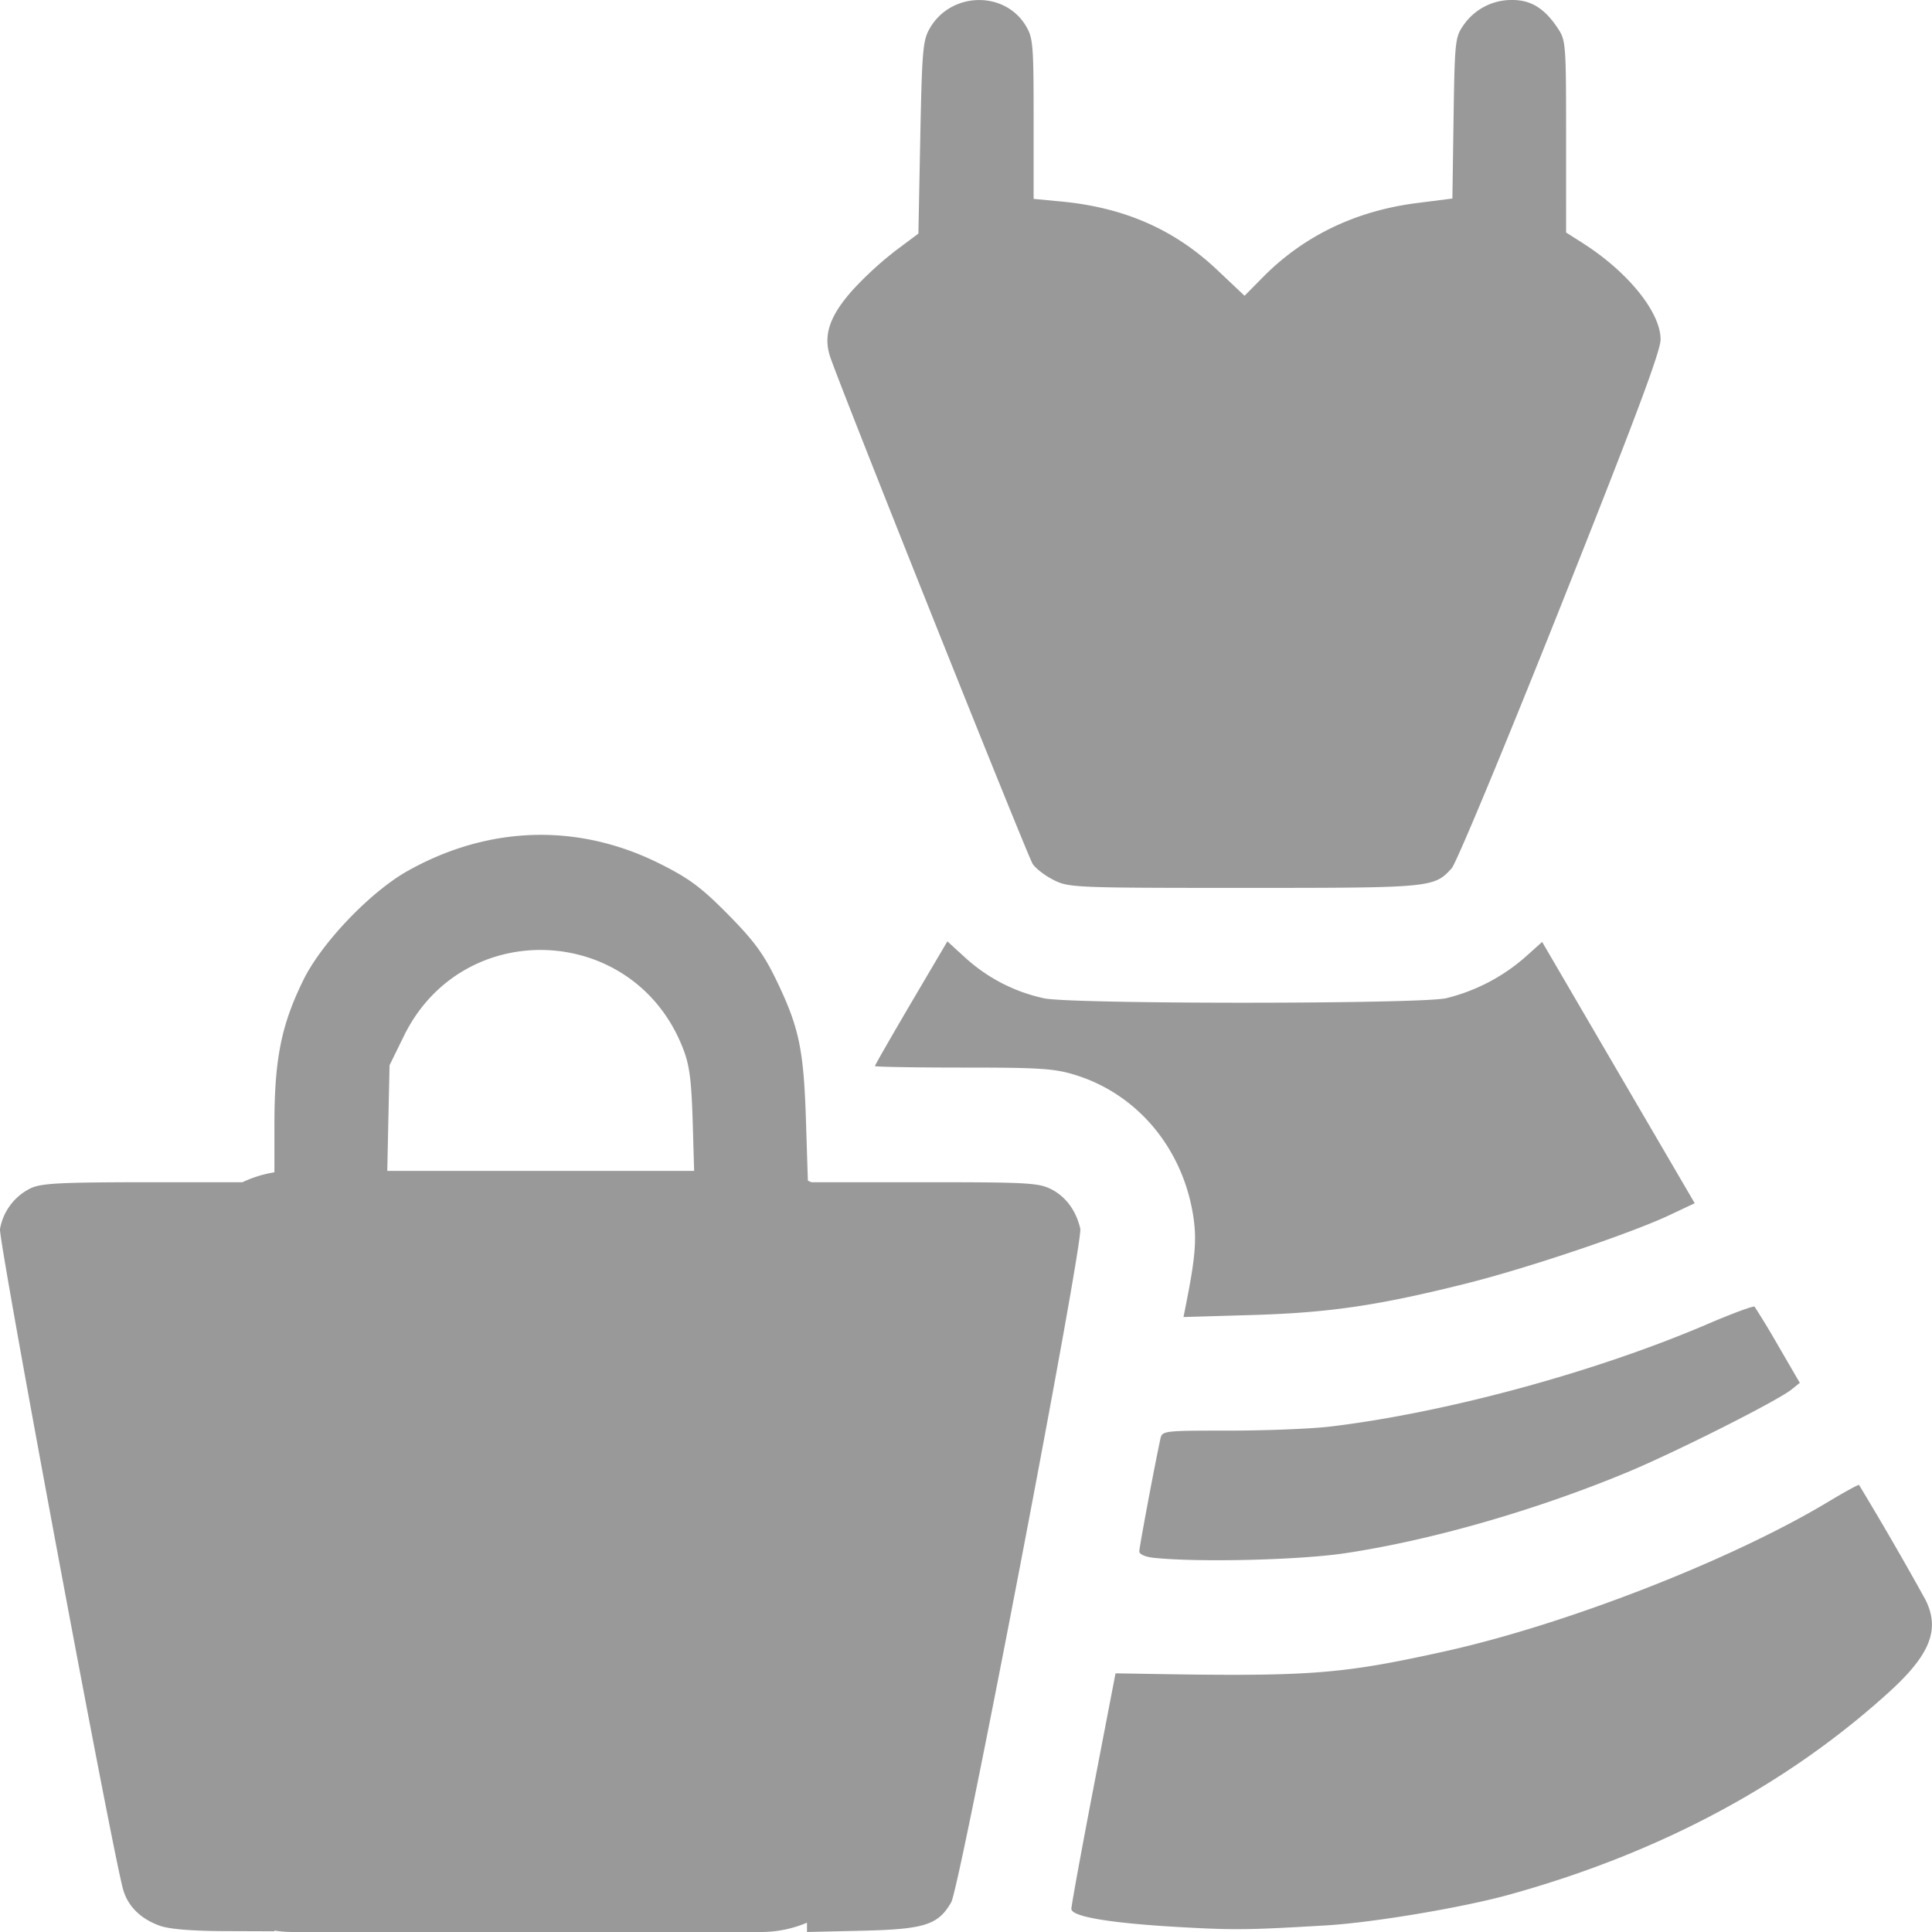
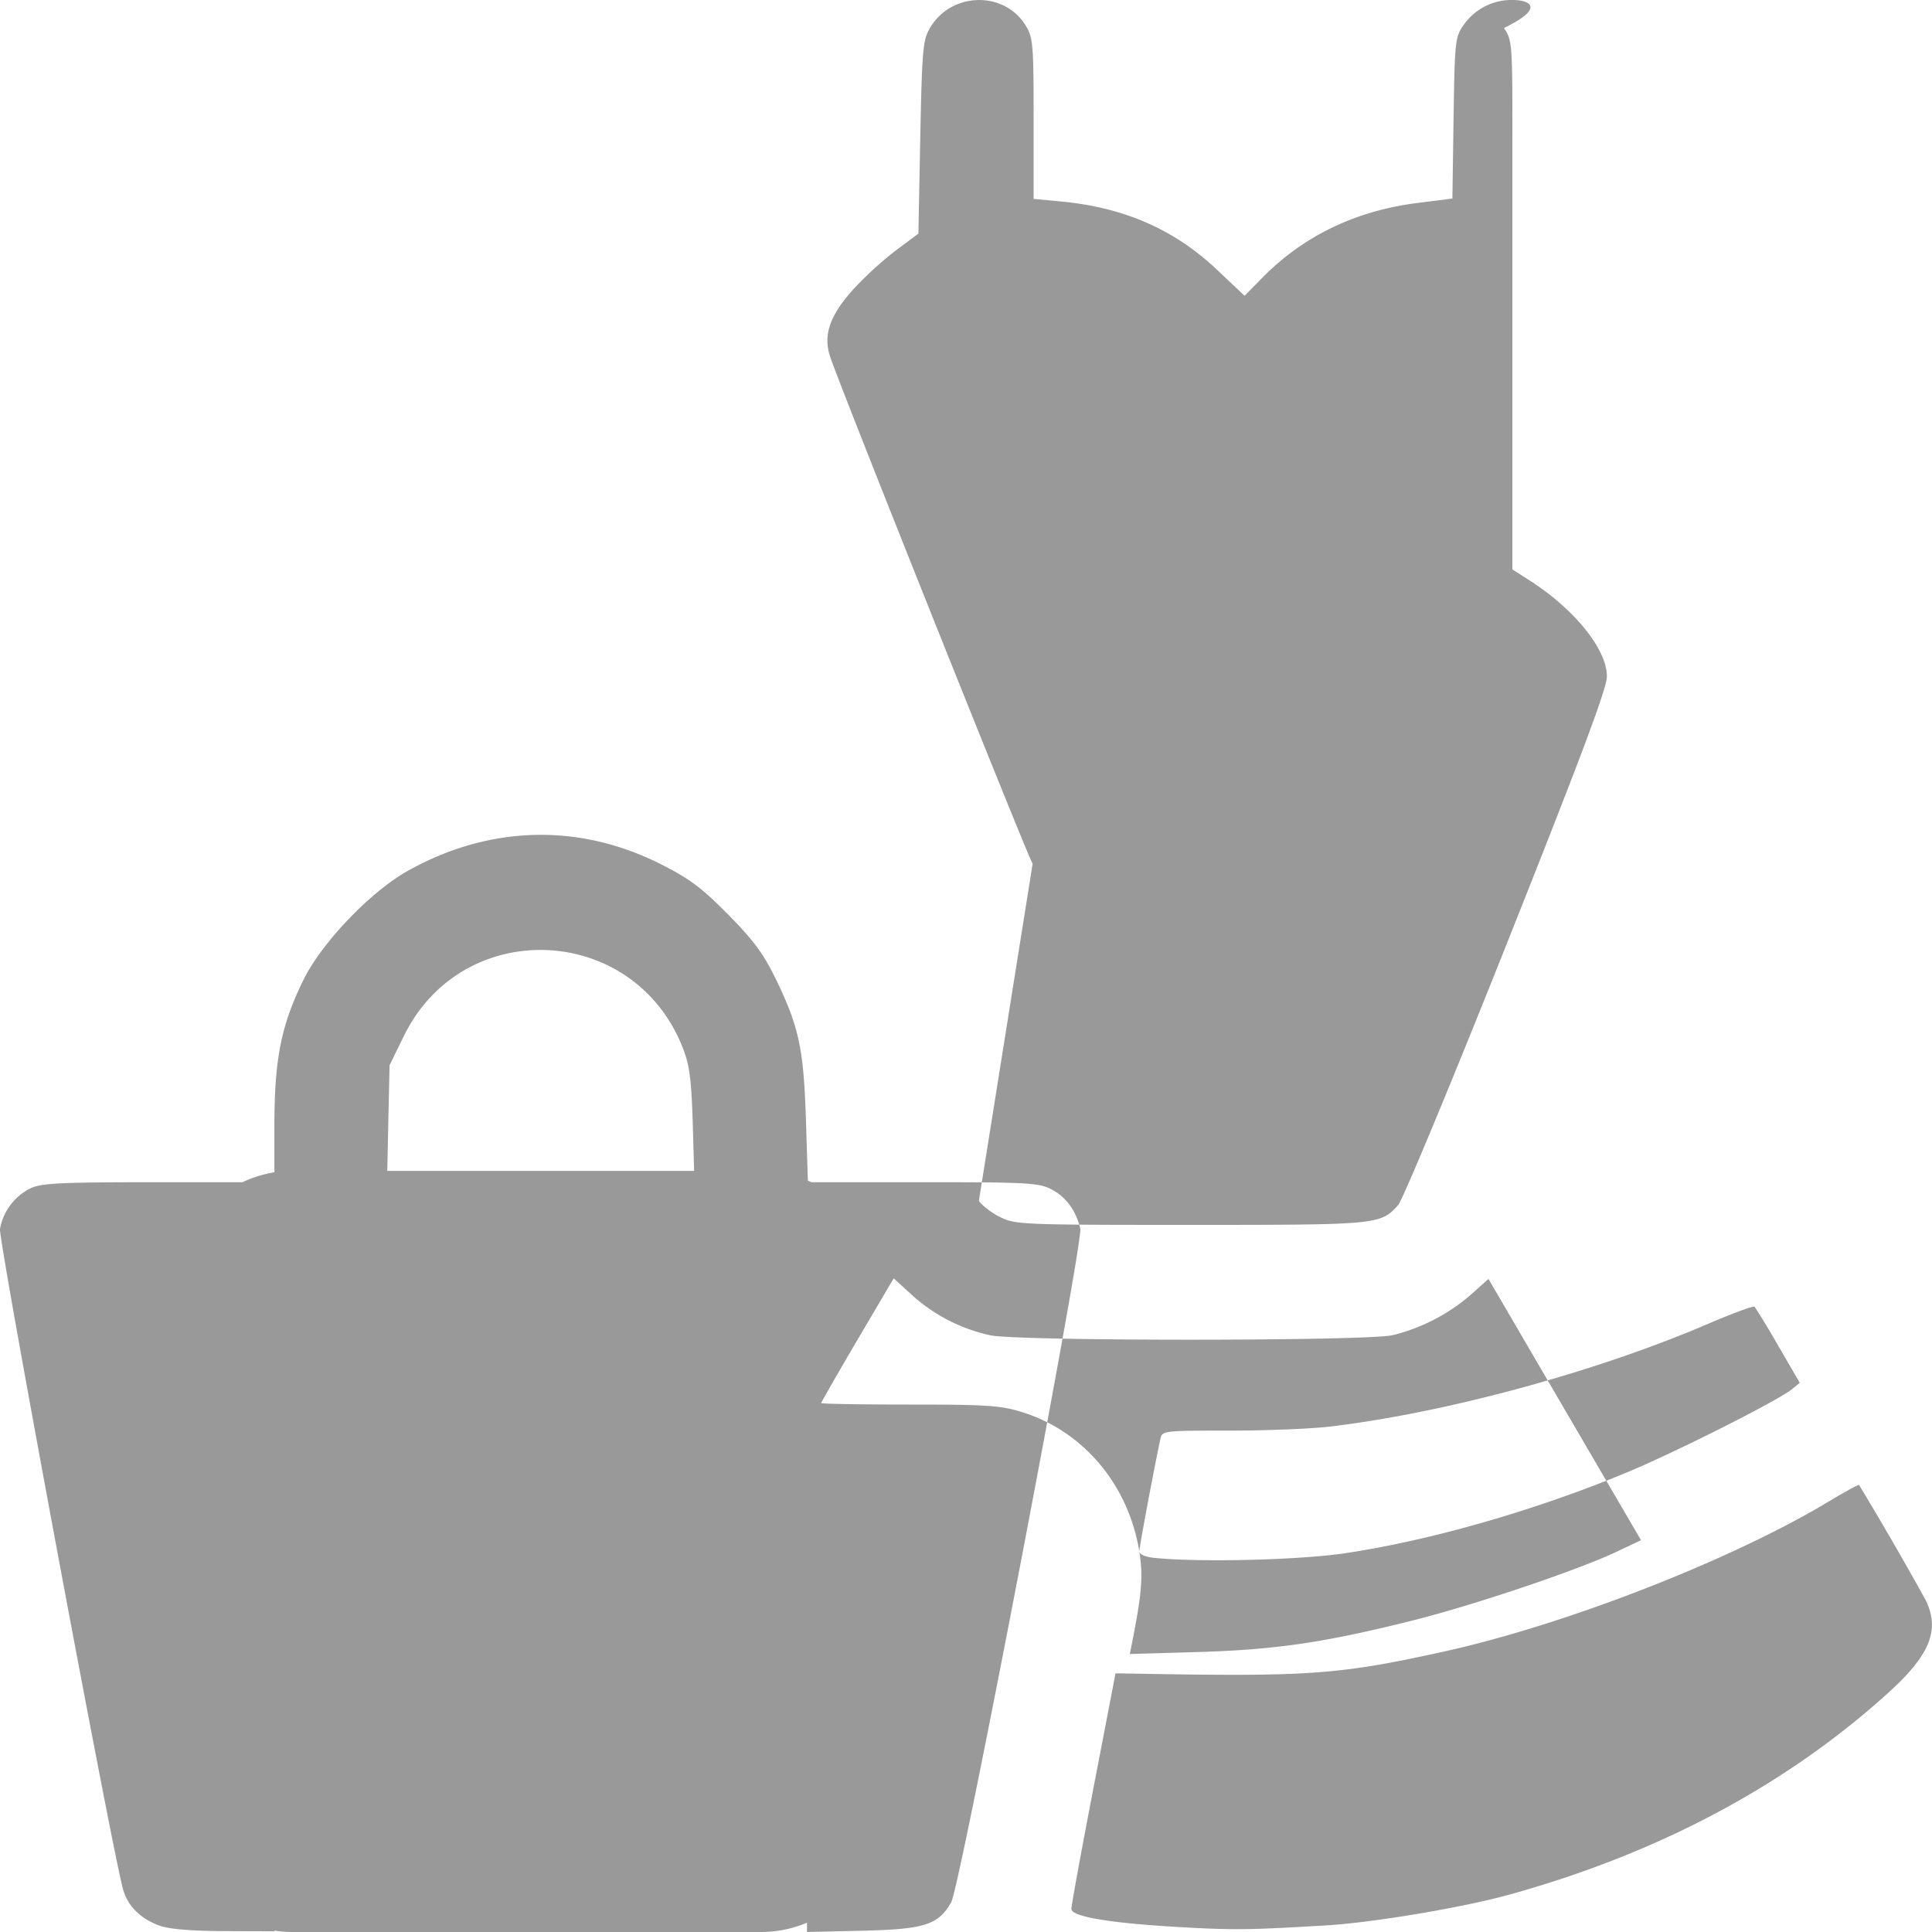
<svg xmlns="http://www.w3.org/2000/svg" fill="none" viewBox="0 0 33 33">
-   <path fill="#999" fill-rule="evenodd" d="M2.103 32.274c.08.285.298.501.626.619.16.058.55.09 1.103.092l.855.003v-.012c.102.016.206.024.313.024h8c.278 0 .543-.057.784-.159V33l.951-.022c1.058-.025 1.29-.099 1.512-.485.152-.263 2.26-11.27 2.205-11.508-.072-.306-.244-.54-.488-.668-.22-.114-.4-.124-2.202-.124h-1.904l-.059-.027-.033-1.034c-.039-1.216-.118-1.589-.51-2.399-.215-.443-.38-.667-.822-1.115-.458-.463-.66-.613-1.167-.867-1.39-.695-2.918-.651-4.3.123-.636.355-1.469 1.225-1.782 1.859-.382.775-.498 1.356-.498 2.491v.8a2.008 2.008 0 0 0-.545.169h-1.43c-1.687 0-2.006.015-2.194.106a.962.962 0 0 0-.518.693c-.029.187 1.913 10.609 2.103 11.282ZM6.615 20l.017-.806.022-.999.244-.498c1.006-2.058 3.939-1.928 4.768.211.114.293.145.537.168 1.322l.022.77H6.615ZM18.3 32.605c-.001.136.692.249 1.934.316.856.047 1.127.043 2.42-.034.793-.047 2.314-.302 3.107-.52 2.565-.707 4.757-1.875 6.51-3.469.702-.638.87-1.07.616-1.576a59.135 59.135 0 0 0-1.133-1.958c-.01-.01-.247.12-.527.288-1.654.996-4.493 2.102-6.573 2.56-1.78.392-2.293.429-5.22.376l-.38-.006-.377 1.958c-.207 1.077-.377 2.006-.377 2.065Zm1.16-6.106c0 .049.102.094.242.109.76.081 2.487.04 3.274-.078 1.462-.218 3.25-.731 4.822-1.384.822-.342 2.558-1.216 2.804-1.413l.14-.113-.368-.633a14.673 14.673 0 0 0-.404-.668c-.018-.018-.38.115-.804.297-1.914.821-4.48 1.517-6.448 1.751-.319.038-1.095.069-1.724.069-1.134 0-1.145.002-1.175.147-.11.514-.359 1.847-.359 1.916Zm.917-5.756c.067.412.044.715-.118 1.532l-.044.221 1.187-.035c1.31-.039 2.156-.164 3.66-.542 1.034-.26 2.784-.849 3.448-1.161l.437-.206-1.303-2.231-1.303-2.232-.295.264a3.2 3.2 0 0 1-1.347.698c-.468.101-6.392.102-6.865.001a2.903 2.903 0 0 1-1.332-.681l-.32-.292-.62 1.052c-.34.579-.618 1.064-.618 1.078 0 .014.68.026 1.51.026 1.32 0 1.56.016 1.921.129 1.048.327 1.815 1.238 2.002 2.379Zm-2.74-5.989c.05.078.211.203.36.277.26.131.366.135 3.256.135 3.202 0 3.241-.003 3.543-.335.078-.086.913-2.093 1.855-4.46 1.274-3.202 1.713-4.372 1.713-4.572 0-.465-.553-1.15-1.324-1.643l-.29-.185V2.332c0-1.592-.004-1.645-.145-1.854C26.383.144 26.15 0 25.835 0a.995.995 0 0 0-.836.428c-.144.205-.151.27-.171 1.588l-.02 1.375-.612.078c-1.04.133-1.929.561-2.625 1.266l-.313.317-.469-.443c-.733-.692-1.588-1.066-2.67-1.168l-.464-.044v-1.37c0-1.277-.01-1.385-.136-1.591-.366-.6-1.277-.575-1.636.045-.12.206-.134.368-.164 1.868l-.032 1.641-.387.289a6.04 6.04 0 0 0-.725.663c-.399.443-.515.774-.4 1.138.13.416 3.368 8.524 3.463 8.674Z" clip-rule="evenodd" />
+   <path fill="#999" fill-rule="evenodd" d="M2.103 32.274c.08.285.298.501.626.619.16.058.55.09 1.103.092l.855.003v-.012c.102.016.206.024.313.024h8c.278 0 .543-.057.784-.159V33l.951-.022c1.058-.025 1.29-.099 1.512-.485.152-.263 2.26-11.27 2.205-11.508-.072-.306-.244-.54-.488-.668-.22-.114-.4-.124-2.202-.124h-1.904l-.059-.027-.033-1.034c-.039-1.216-.118-1.589-.51-2.399-.215-.443-.38-.667-.822-1.115-.458-.463-.66-.613-1.167-.867-1.39-.695-2.918-.651-4.3.123-.636.355-1.469 1.225-1.782 1.859-.382.775-.498 1.356-.498 2.491v.8a2.008 2.008 0 0 0-.545.169h-1.43c-1.687 0-2.006.015-2.194.106a.962.962 0 0 0-.518.693c-.029.187 1.913 10.609 2.103 11.282ZM6.615 20l.017-.806.022-.999.244-.498c1.006-2.058 3.939-1.928 4.768.211.114.293.145.537.168 1.322l.022.77H6.615ZM18.3 32.605c-.001.136.692.249 1.934.316.856.047 1.127.043 2.42-.034.793-.047 2.314-.302 3.107-.52 2.565-.707 4.757-1.875 6.51-3.469.702-.638.87-1.07.616-1.576a59.135 59.135 0 0 0-1.133-1.958c-.01-.01-.247.12-.527.288-1.654.996-4.493 2.102-6.573 2.56-1.78.392-2.293.429-5.22.376l-.38-.006-.377 1.958c-.207 1.077-.377 2.006-.377 2.065Zm1.16-6.106c0 .049.102.094.242.109.76.081 2.487.04 3.274-.078 1.462-.218 3.25-.731 4.822-1.384.822-.342 2.558-1.216 2.804-1.413l.14-.113-.368-.633a14.673 14.673 0 0 0-.404-.668c-.018-.018-.38.115-.804.297-1.914.821-4.48 1.517-6.448 1.751-.319.038-1.095.069-1.724.069-1.134 0-1.145.002-1.175.147-.11.514-.359 1.847-.359 1.916Zc.067.412.044.715-.118 1.532l-.044.221 1.187-.035c1.31-.039 2.156-.164 3.66-.542 1.034-.26 2.784-.849 3.448-1.161l.437-.206-1.303-2.231-1.303-2.232-.295.264a3.2 3.2 0 0 1-1.347.698c-.468.101-6.392.102-6.865.001a2.903 2.903 0 0 1-1.332-.681l-.32-.292-.62 1.052c-.34.579-.618 1.064-.618 1.078 0 .014.68.026 1.51.026 1.32 0 1.56.016 1.921.129 1.048.327 1.815 1.238 2.002 2.379Zm-2.74-5.989c.05.078.211.203.36.277.26.131.366.135 3.256.135 3.202 0 3.241-.003 3.543-.335.078-.086.913-2.093 1.855-4.46 1.274-3.202 1.713-4.372 1.713-4.572 0-.465-.553-1.15-1.324-1.643l-.29-.185V2.332c0-1.592-.004-1.645-.145-1.854C26.383.144 26.15 0 25.835 0a.995.995 0 0 0-.836.428c-.144.205-.151.27-.171 1.588l-.02 1.375-.612.078c-1.04.133-1.929.561-2.625 1.266l-.313.317-.469-.443c-.733-.692-1.588-1.066-2.67-1.168l-.464-.044v-1.37c0-1.277-.01-1.385-.136-1.591-.366-.6-1.277-.575-1.636.045-.12.206-.134.368-.164 1.868l-.032 1.641-.387.289a6.04 6.04 0 0 0-.725.663c-.399.443-.515.774-.4 1.138.13.416 3.368 8.524 3.463 8.674Z" clip-rule="evenodd" />
</svg>